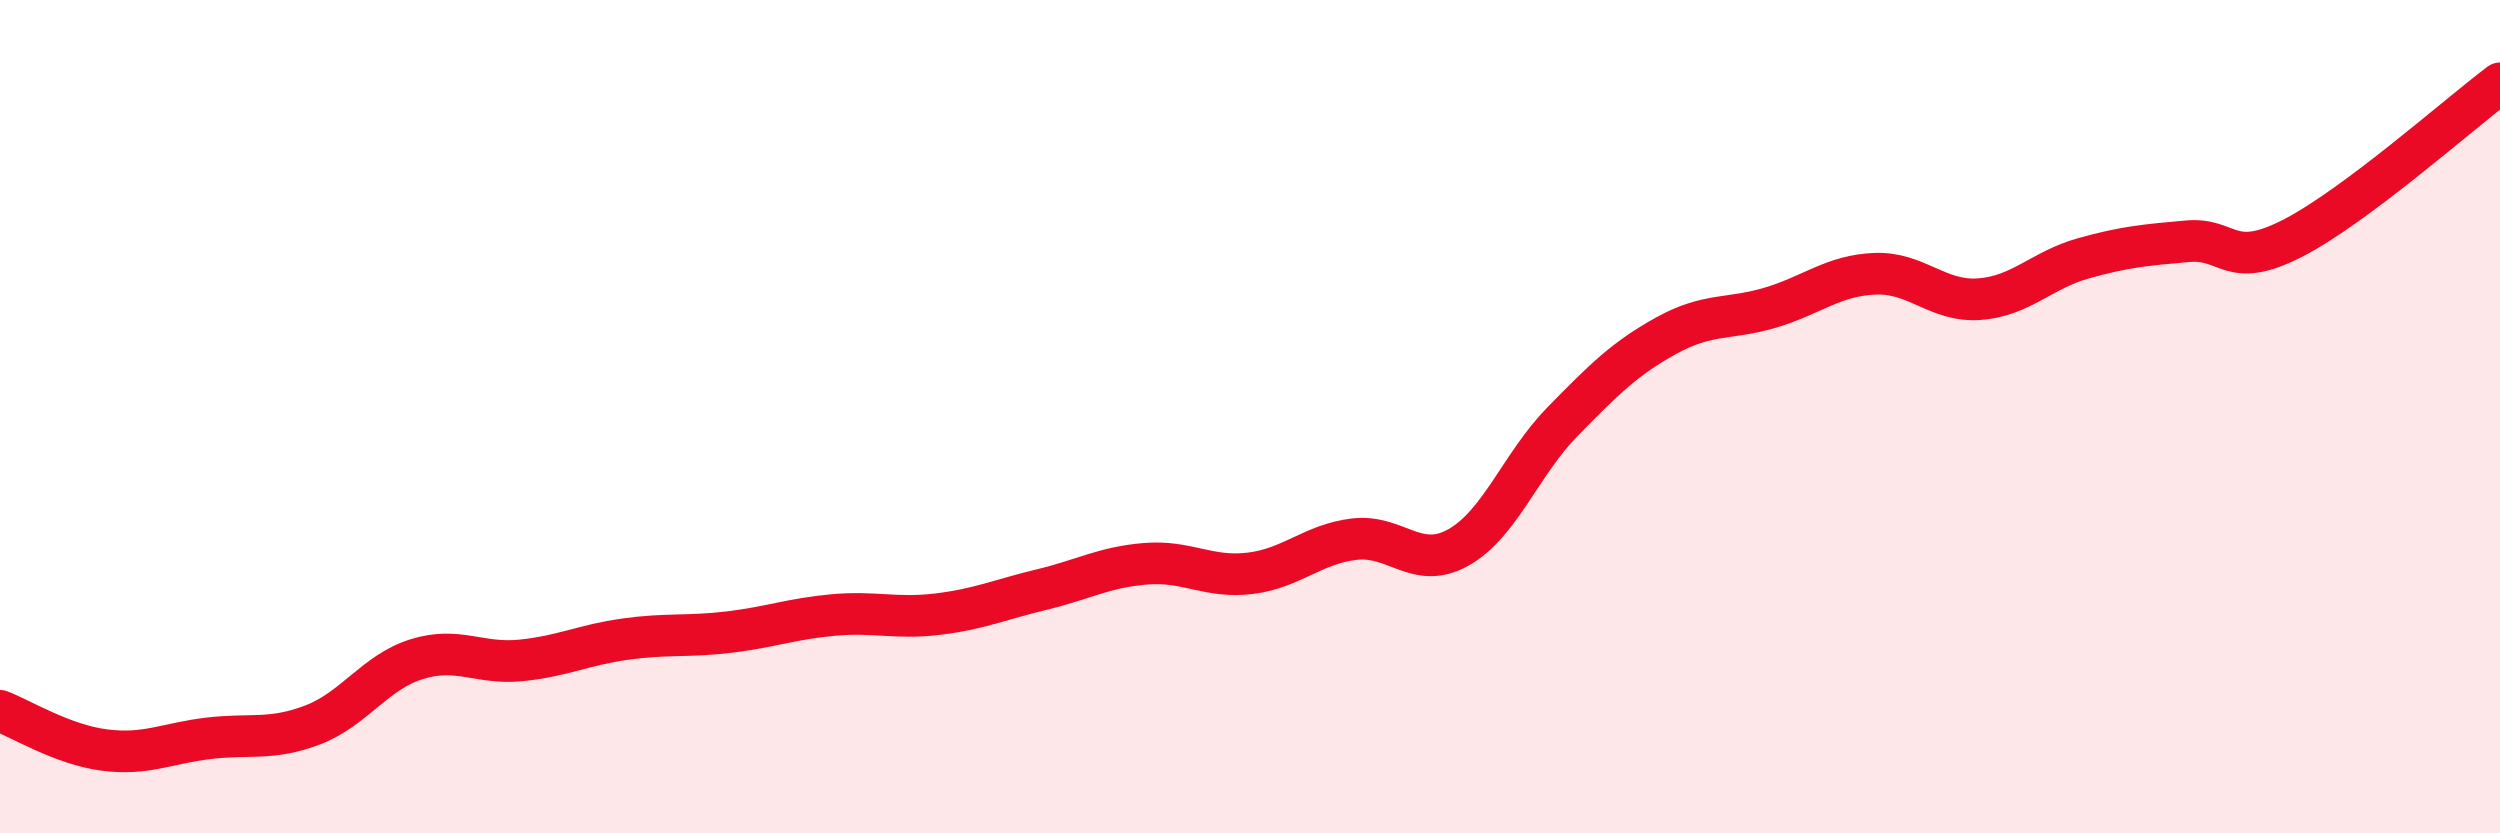
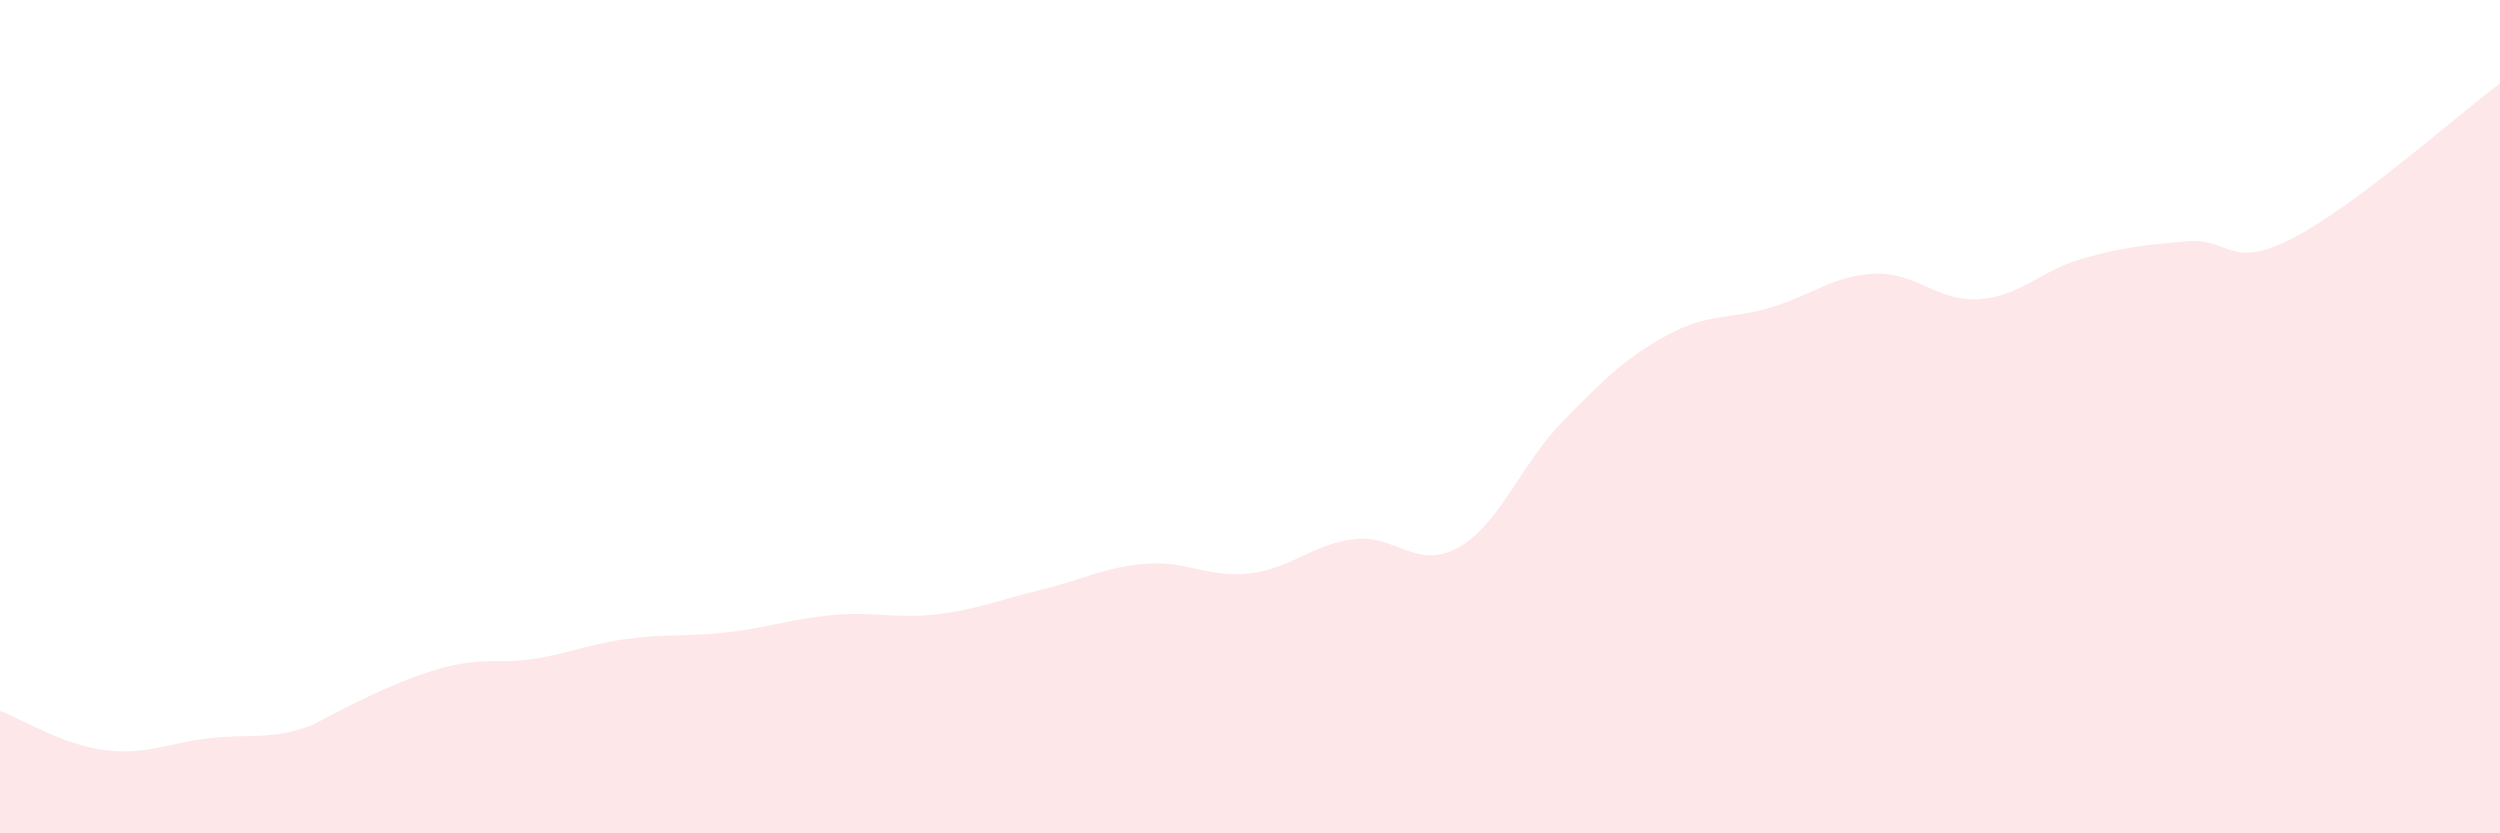
<svg xmlns="http://www.w3.org/2000/svg" width="60" height="20" viewBox="0 0 60 20">
-   <path d="M 0,17.06 C 0.5,17.25 1.5,17.87 2.5,18 C 3.5,18.13 4,17.84 5,17.72 C 6,17.6 6.5,17.78 7.5,17.4 C 8.5,17.02 9,16.13 10,15.82 C 11,15.51 11.5,15.95 12.5,15.85 C 13.5,15.75 14,15.48 15,15.34 C 16,15.2 16.5,15.29 17.5,15.17 C 18.5,15.05 19,14.85 20,14.76 C 21,14.67 21.5,14.86 22.5,14.74 C 23.5,14.62 24,14.39 25,14.15 C 26,13.91 26.5,13.61 27.5,13.53 C 28.5,13.45 29,13.88 30,13.76 C 31,13.64 31.5,13.06 32.5,12.94 C 33.5,12.82 34,13.7 35,13.14 C 36,12.58 36.5,11.14 37.5,10.12 C 38.5,9.1 39,8.6 40,8.05 C 41,7.5 41.5,7.68 42.5,7.38 C 43.5,7.08 44,6.61 45,6.57 C 46,6.53 46.5,7.25 47.5,7.18 C 48.5,7.11 49,6.48 50,6.2 C 51,5.92 51.5,5.88 52.5,5.79 C 53.5,5.7 53.5,6.49 55,5.73 C 56.5,4.97 59,2.75 60,2L60 20L0 20Z" fill="#EB0A25" opacity="0.1" stroke-linecap="round" stroke-linejoin="round" />
-   <path d="M 0,17.06 C 0.5,17.25 1.5,17.87 2.5,18 C 3.5,18.13 4,17.84 5,17.72 C 6,17.6 6.5,17.78 7.5,17.4 C 8.5,17.02 9,16.13 10,15.82 C 11,15.51 11.5,15.95 12.5,15.85 C 13.5,15.75 14,15.48 15,15.34 C 16,15.2 16.5,15.29 17.5,15.17 C 18.5,15.05 19,14.85 20,14.76 C 21,14.67 21.5,14.86 22.5,14.74 C 23.5,14.62 24,14.39 25,14.15 C 26,13.91 26.5,13.61 27.5,13.53 C 28.5,13.45 29,13.88 30,13.76 C 31,13.64 31.5,13.06 32.5,12.94 C 33.5,12.82 34,13.7 35,13.14 C 36,12.58 36.5,11.14 37.5,10.12 C 38.5,9.1 39,8.6 40,8.05 C 41,7.5 41.5,7.68 42.5,7.38 C 43.5,7.08 44,6.61 45,6.57 C 46,6.53 46.5,7.25 47.5,7.18 C 48.5,7.11 49,6.48 50,6.2 C 51,5.92 51.5,5.88 52.5,5.79 C 53.5,5.7 53.5,6.49 55,5.73 C 56.5,4.97 59,2.75 60,2" stroke="#EB0A25" stroke-width="1" fill="none" stroke-linecap="round" stroke-linejoin="round" />
+   <path d="M 0,17.06 C 0.5,17.25 1.5,17.87 2.5,18 C 3.5,18.13 4,17.84 5,17.72 C 6,17.6 6.5,17.78 7.5,17.4 C 11,15.51 11.5,15.95 12.5,15.85 C 13.5,15.75 14,15.48 15,15.34 C 16,15.2 16.5,15.29 17.5,15.17 C 18.5,15.05 19,14.85 20,14.76 C 21,14.67 21.5,14.86 22.5,14.74 C 23.5,14.62 24,14.39 25,14.15 C 26,13.91 26.5,13.61 27.5,13.53 C 28.5,13.45 29,13.88 30,13.76 C 31,13.64 31.5,13.06 32.5,12.94 C 33.5,12.82 34,13.7 35,13.14 C 36,12.58 36.5,11.14 37.5,10.12 C 38.5,9.1 39,8.6 40,8.05 C 41,7.5 41.5,7.68 42.5,7.38 C 43.5,7.08 44,6.61 45,6.57 C 46,6.53 46.5,7.25 47.5,7.18 C 48.5,7.11 49,6.48 50,6.2 C 51,5.92 51.5,5.88 52.5,5.79 C 53.5,5.7 53.5,6.49 55,5.73 C 56.5,4.97 59,2.75 60,2L60 20L0 20Z" fill="#EB0A25" opacity="0.1" stroke-linecap="round" stroke-linejoin="round" />
</svg>